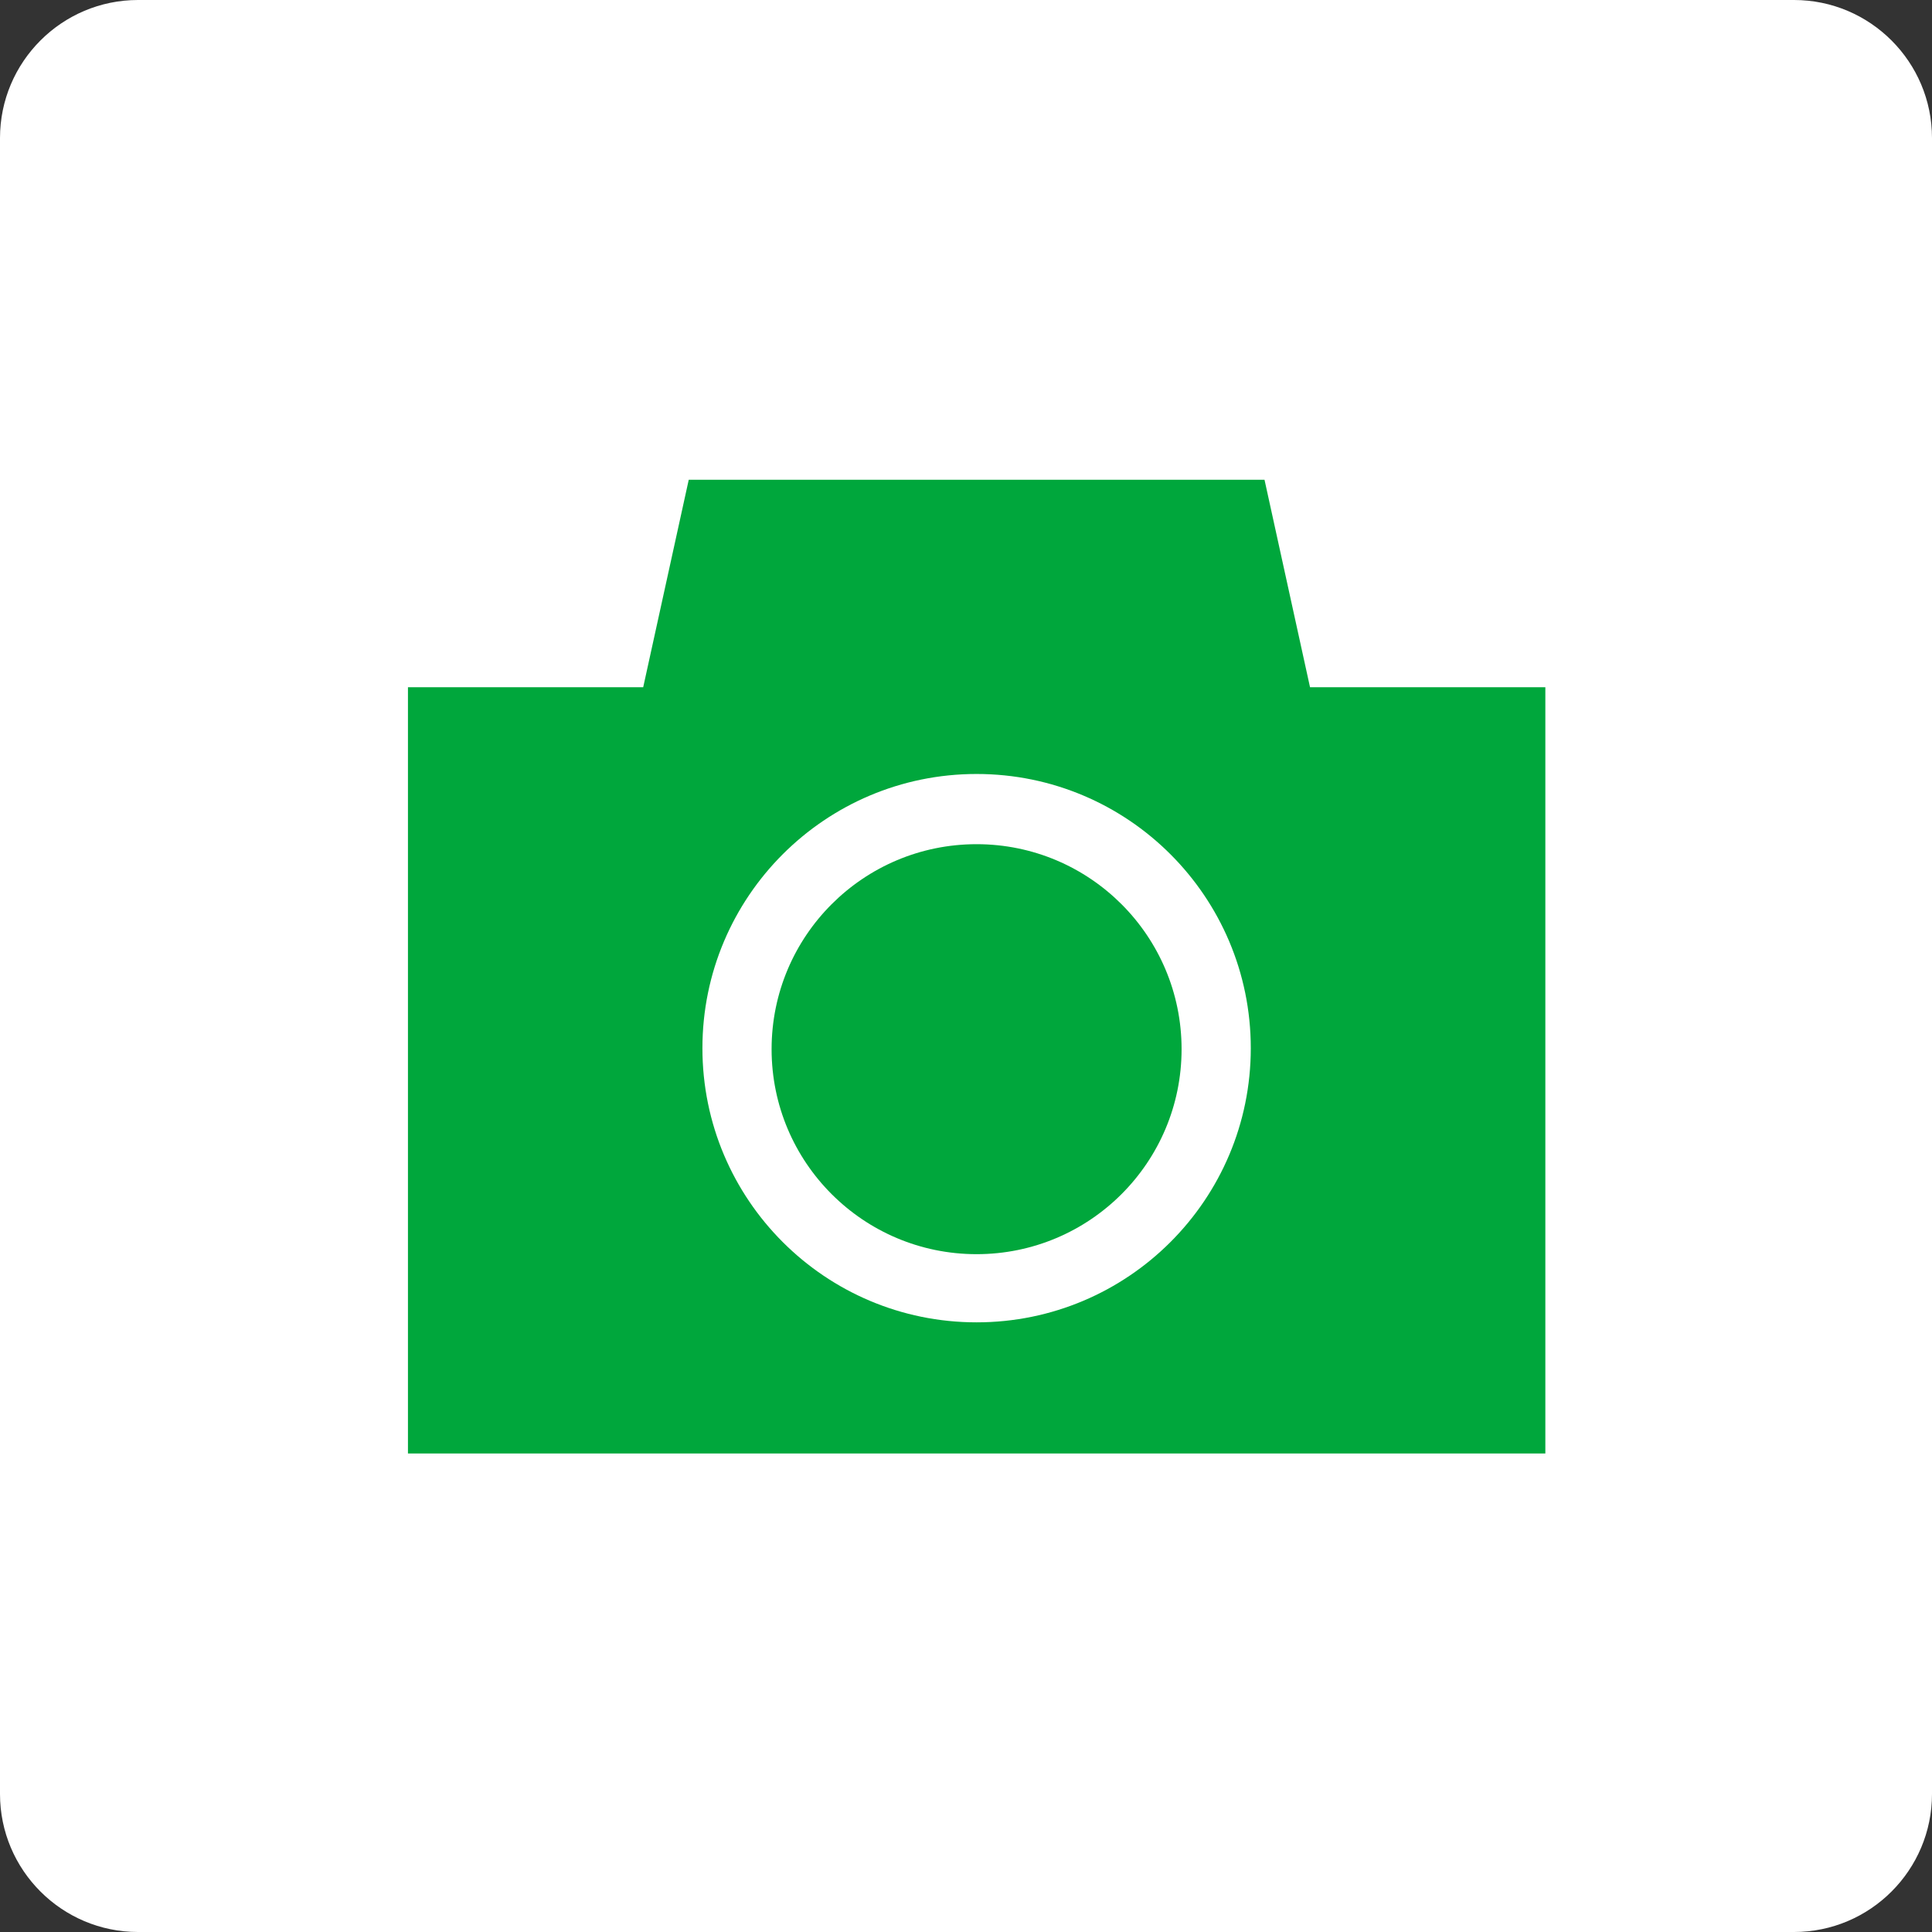
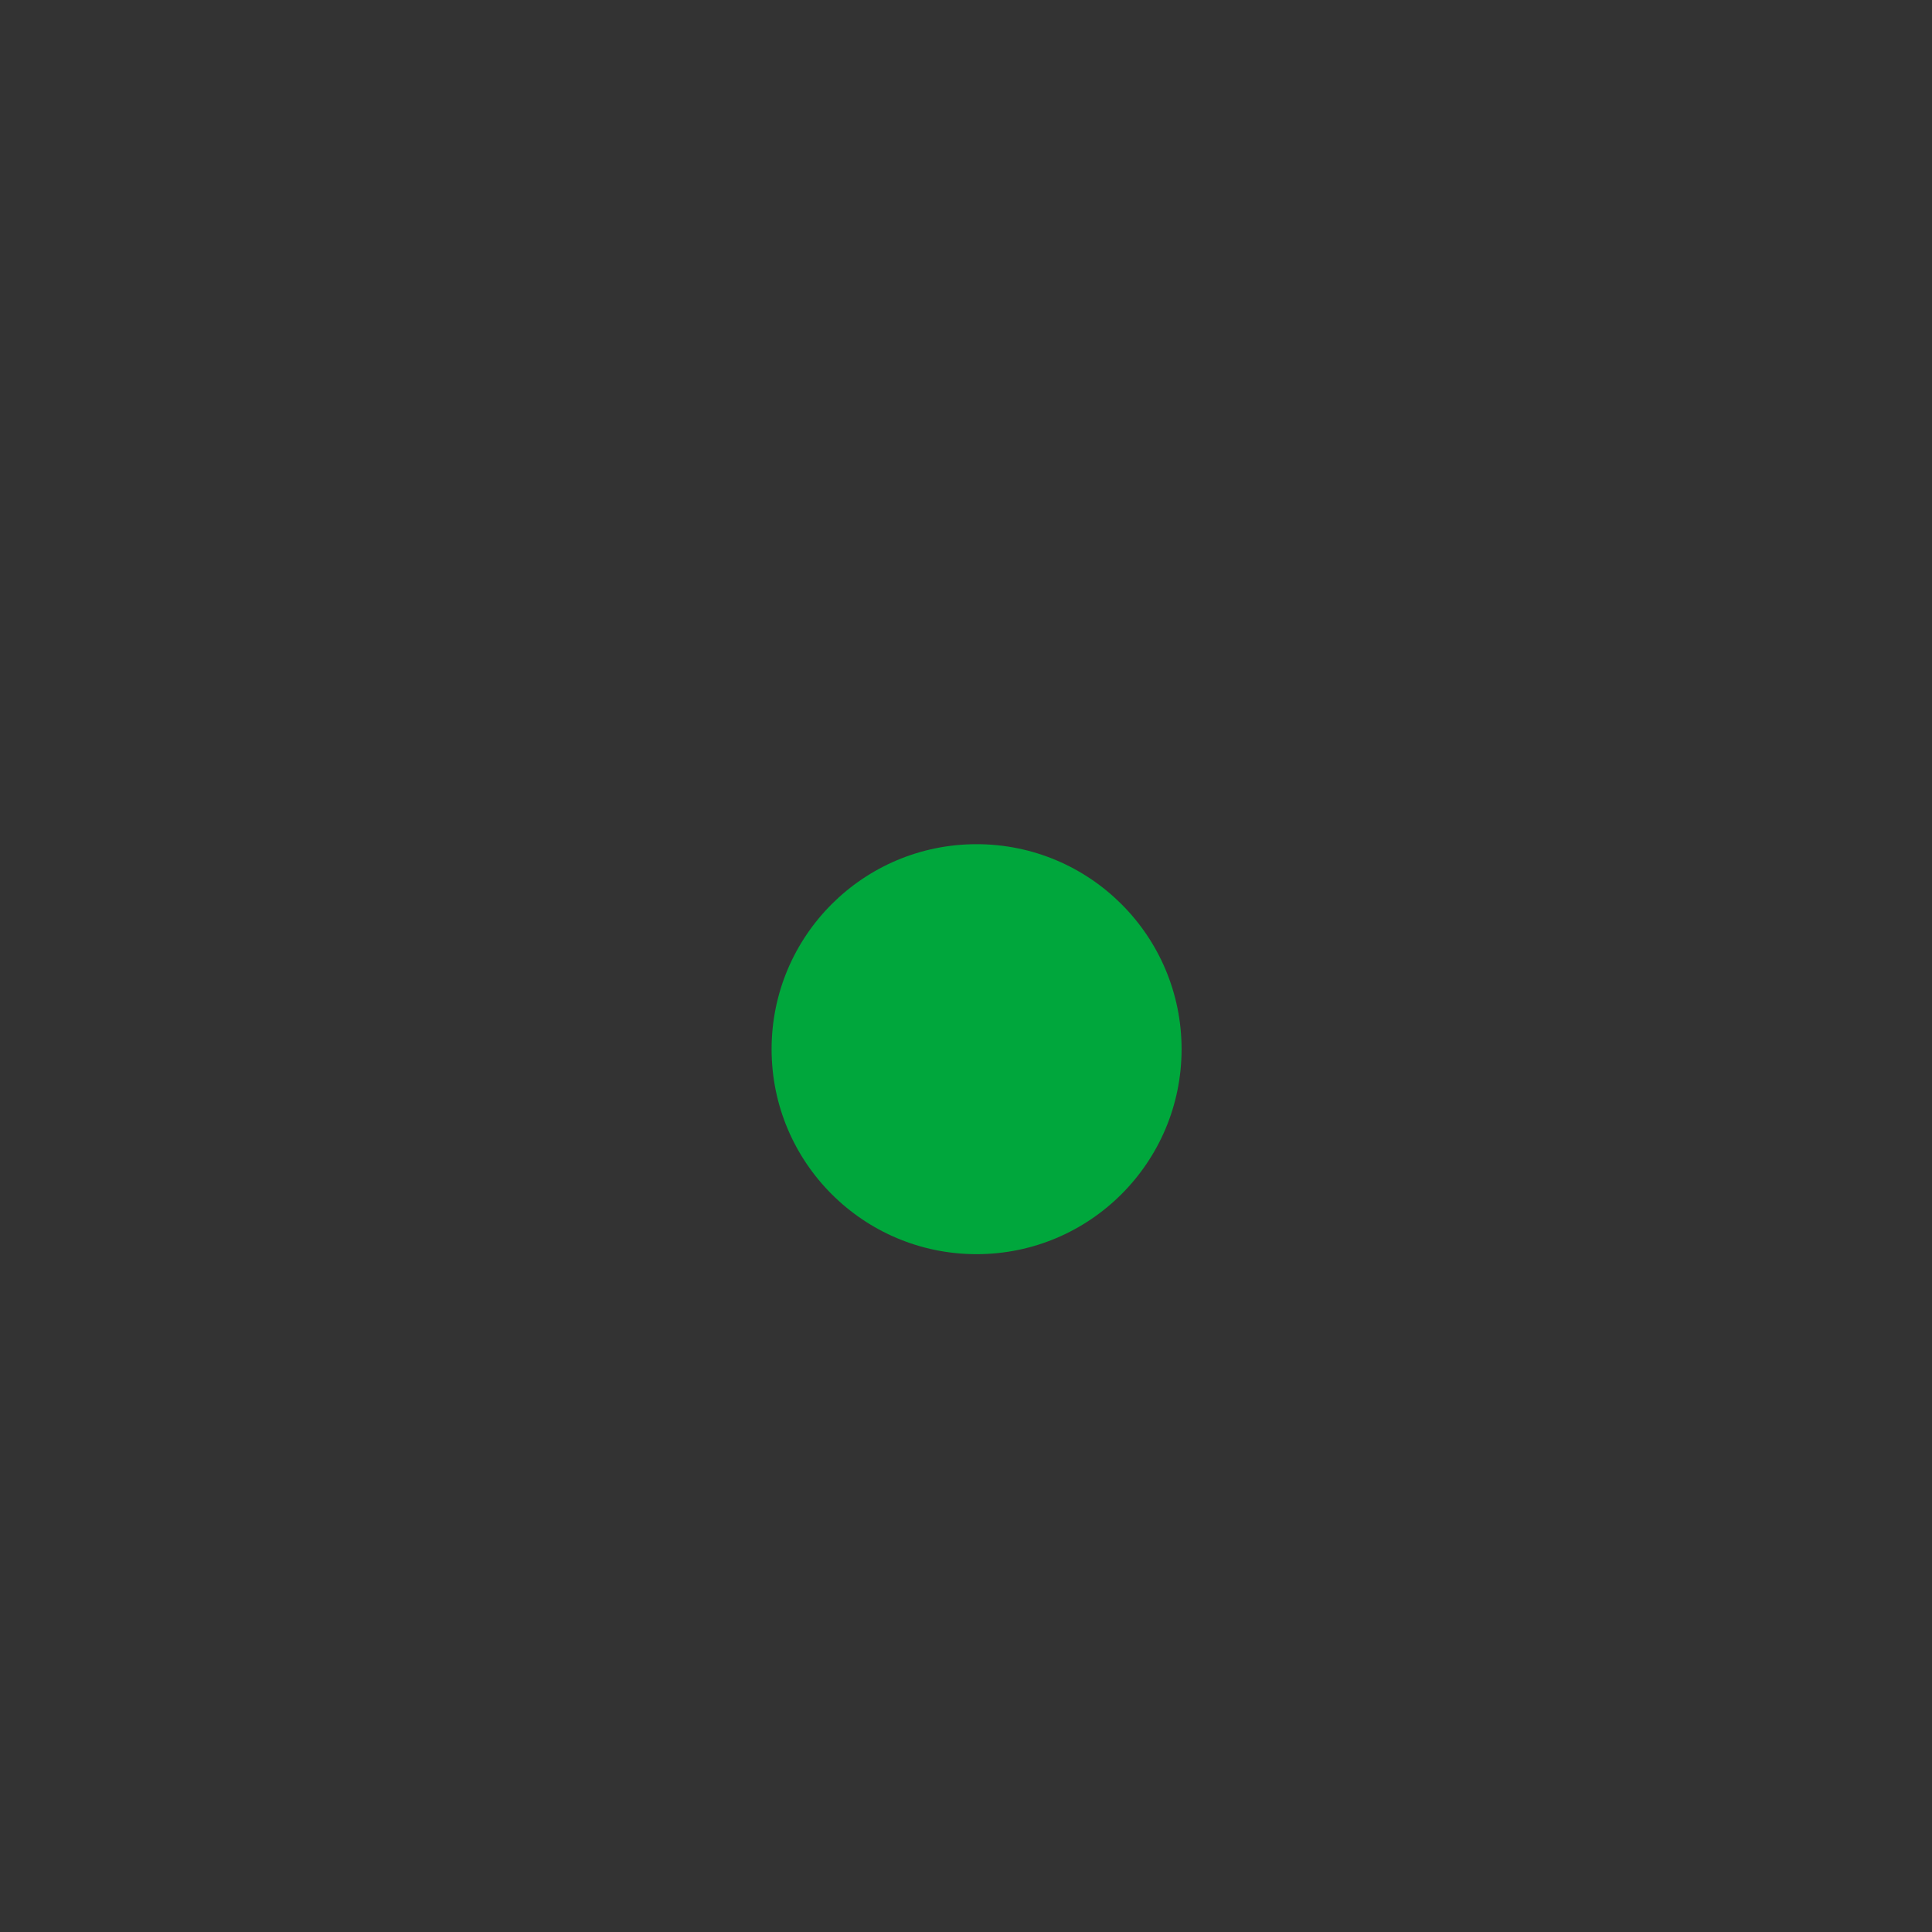
<svg xmlns="http://www.w3.org/2000/svg" version="1.1" id="レイヤー_1" x="0px" y="0px" width="77px" height="77px" viewBox="0 0 77 77" xml:space="preserve">
  <rect x="0" y="0" width="77" height="77" fill="#333333" stroke="none" />
  <g>
    <g>
      <g>
-         <path fill="#FFFFFF" d="M71.5,76.5H5.501C2.739,76.5,0.5,74.261,0.5,71.5V5.501C0.5,2.74,2.739,0.5,5.501,0.5H71.5 c2.762,0,5.001,2.239,5.001,5.001V71.5C76.5,74.261,74.261,76.5,71.5,76.5z" />
-         <path fill="#FFFFFF" d="M71.5,77H5.501C2.467,77,0,74.534,0,71.5V5.501C0,2.467,2.467,0,5.501,0H71.5C74.534,0,77,2.467,77,5.501 V71.5C77,74.534,74.534,77,71.5,77z M5.501,1C3.02,1,1,3.019,1,5.501V71.5C1,73.982,3.02,76,5.501,76H71.5 C73.981,76,76,73.982,76,71.5V5.501C76,3.019,73.981,1,71.5,1H5.501z" />
-       </g>
+         </g>
    </g>
    <g>
-       <path fill="#00A73C" d="M52.211,27.389l-1.814-8.269H27.45l-1.815,8.269h-9.376v30.54h45.331v-30.54H52.211z M38.922,52.702 c-6.035,0-10.927-4.892-10.927-10.927s4.892-10.928,10.927-10.928c6.036,0,10.928,4.893,10.928,10.928 S44.958,52.702,38.922,52.702z" />
      <circle fill="#00A73C" cx="38.922" cy="41.815" r="8.17" />
    </g>
  </g>
</svg>